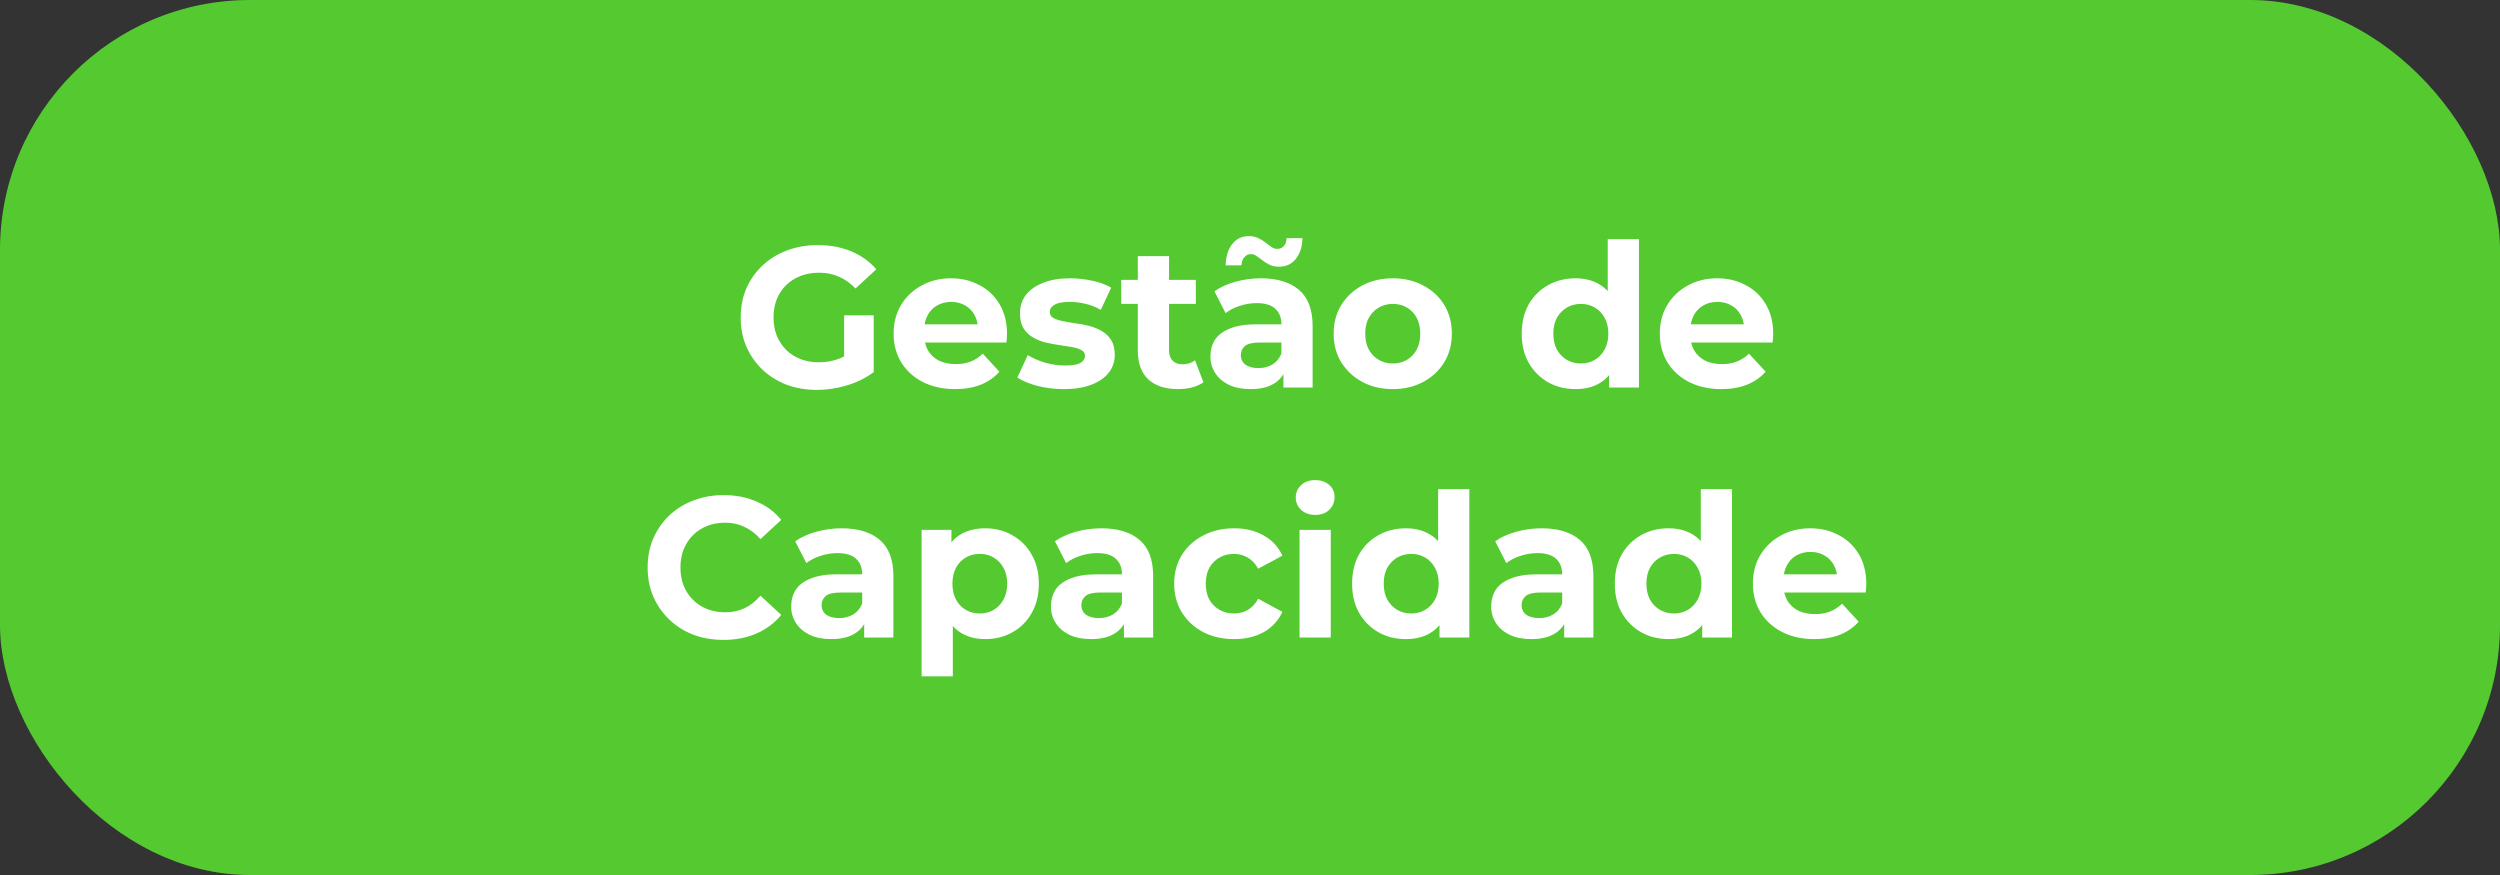
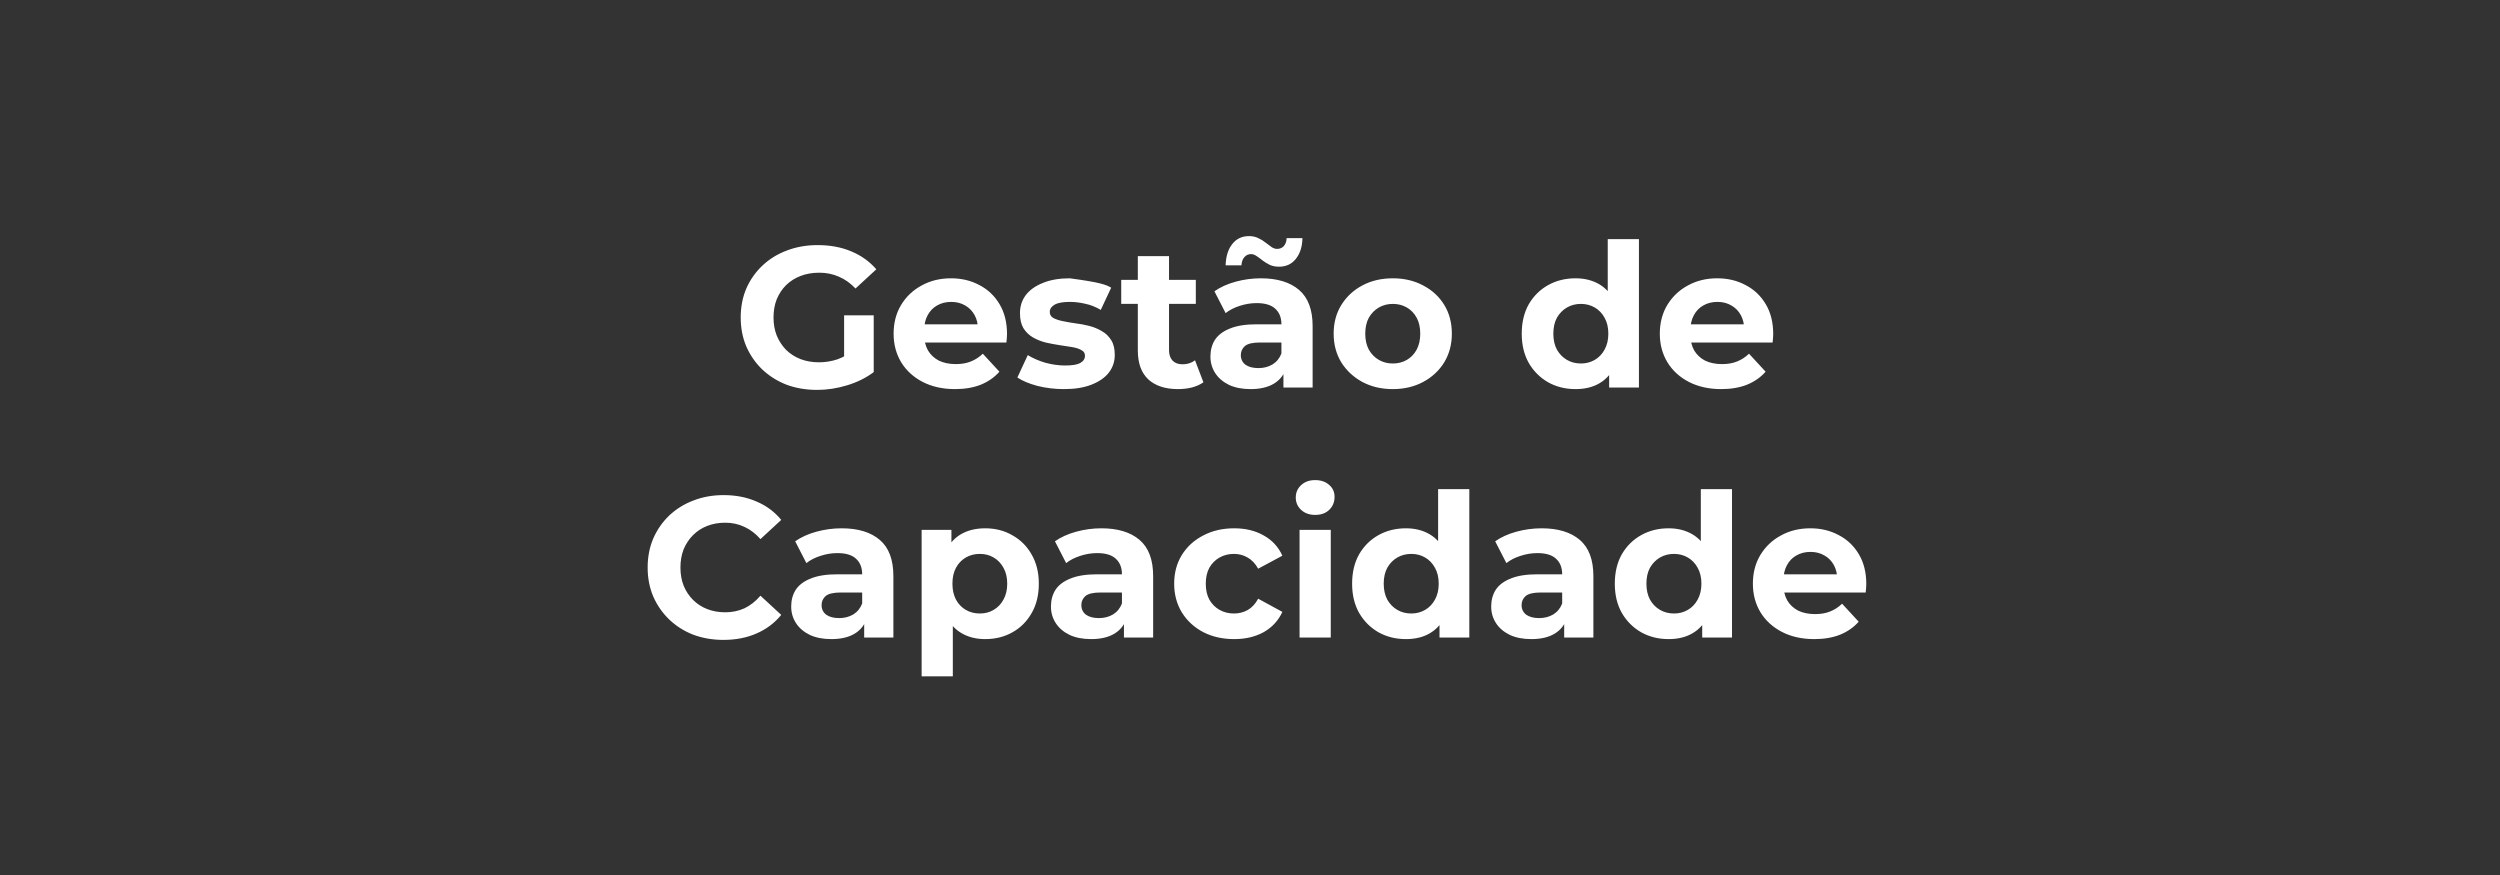
<svg xmlns="http://www.w3.org/2000/svg" width="200" height="70" viewBox="0 0 200 70" fill="none">
  <rect x="0" y="0" width="200" height="70" fill="#333333" stroke="none" />
-   <rect width="200" height="70" rx="20" fill="#54CA30" />
-   <path d="M65.369 31.192C64.484 31.192 63.667 31.053 62.921 30.776C62.185 30.488 61.539 30.083 60.985 29.56C60.441 29.037 60.014 28.424 59.705 27.72C59.406 27.016 59.257 26.243 59.257 25.4C59.257 24.557 59.406 23.784 59.705 23.08C60.014 22.376 60.446 21.763 61.001 21.24C61.556 20.717 62.206 20.317 62.953 20.04C63.7 19.752 64.521 19.608 65.417 19.608C66.409 19.608 67.299 19.773 68.089 20.104C68.889 20.435 69.561 20.915 70.105 21.544L68.441 23.08C68.035 22.653 67.593 22.339 67.113 22.136C66.633 21.923 66.11 21.816 65.545 21.816C65.001 21.816 64.505 21.901 64.057 22.072C63.609 22.243 63.219 22.488 62.889 22.808C62.569 23.128 62.318 23.507 62.137 23.944C61.966 24.381 61.881 24.867 61.881 25.4C61.881 25.923 61.966 26.403 62.137 26.84C62.318 27.277 62.569 27.661 62.889 27.992C63.219 28.312 63.603 28.557 64.041 28.728C64.489 28.899 64.98 28.984 65.513 28.984C66.025 28.984 66.521 28.904 67.001 28.744C67.492 28.573 67.966 28.291 68.425 27.896L69.897 29.768C69.289 30.227 68.579 30.579 67.769 30.824C66.969 31.069 66.169 31.192 65.369 31.192ZM69.897 29.768L67.529 29.432V25.224H69.897V29.768ZM76.401 31.128C75.419 31.128 74.555 30.936 73.809 30.552C73.073 30.168 72.502 29.645 72.097 28.984C71.691 28.312 71.489 27.549 71.489 26.696C71.489 25.832 71.686 25.069 72.081 24.408C72.486 23.736 73.035 23.213 73.729 22.84C74.422 22.456 75.206 22.264 76.081 22.264C76.923 22.264 77.681 22.445 78.353 22.808C79.035 23.16 79.574 23.672 79.969 24.344C80.363 25.005 80.561 25.8 80.561 26.728C80.561 26.824 80.555 26.936 80.545 27.064C80.534 27.181 80.523 27.293 80.513 27.4H73.521V25.944H79.201L78.241 26.376C78.241 25.928 78.15 25.539 77.969 25.208C77.787 24.877 77.537 24.621 77.217 24.44C76.897 24.248 76.523 24.152 76.097 24.152C75.67 24.152 75.291 24.248 74.961 24.44C74.641 24.621 74.39 24.883 74.209 25.224C74.027 25.555 73.937 25.949 73.937 26.408V26.792C73.937 27.261 74.038 27.677 74.241 28.04C74.454 28.392 74.747 28.664 75.121 28.856C75.505 29.037 75.953 29.128 76.465 29.128C76.923 29.128 77.323 29.059 77.665 28.92C78.017 28.781 78.337 28.573 78.625 28.296L79.953 29.736C79.558 30.184 79.062 30.531 78.465 30.776C77.867 31.011 77.179 31.128 76.401 31.128ZM85.118 31.128C84.382 31.128 83.673 31.043 82.99 30.872C82.318 30.691 81.785 30.467 81.39 30.2L82.222 28.408C82.617 28.653 83.081 28.856 83.614 29.016C84.158 29.165 84.692 29.24 85.214 29.24C85.79 29.24 86.196 29.171 86.43 29.032C86.676 28.893 86.798 28.701 86.798 28.456C86.798 28.253 86.702 28.104 86.51 28.008C86.329 27.901 86.084 27.821 85.774 27.768C85.465 27.715 85.124 27.661 84.75 27.608C84.388 27.555 84.02 27.485 83.646 27.4C83.273 27.304 82.932 27.165 82.622 26.984C82.313 26.803 82.062 26.557 81.87 26.248C81.689 25.939 81.598 25.539 81.598 25.048C81.598 24.504 81.753 24.024 82.062 23.608C82.382 23.192 82.841 22.867 83.438 22.632C84.036 22.387 84.75 22.264 85.582 22.264C86.169 22.264 86.766 22.328 87.374 22.456C87.982 22.584 88.489 22.771 88.894 23.016L88.062 24.792C87.646 24.547 87.225 24.381 86.798 24.296C86.382 24.2 85.977 24.152 85.582 24.152C85.028 24.152 84.622 24.227 84.366 24.376C84.11 24.525 83.982 24.717 83.982 24.952C83.982 25.165 84.073 25.325 84.254 25.432C84.446 25.539 84.697 25.624 85.006 25.688C85.316 25.752 85.652 25.811 86.014 25.864C86.388 25.907 86.761 25.976 87.134 26.072C87.508 26.168 87.844 26.307 88.142 26.488C88.452 26.659 88.702 26.899 88.894 27.208C89.086 27.507 89.182 27.901 89.182 28.392C89.182 28.925 89.022 29.4 88.702 29.816C88.382 30.221 87.918 30.541 87.31 30.776C86.713 31.011 85.982 31.128 85.118 31.128ZM94.242 31.128C93.229 31.128 92.44 30.872 91.874 30.36C91.309 29.837 91.026 29.064 91.026 28.04V20.488H93.522V28.008C93.522 28.371 93.618 28.653 93.81 28.856C94.002 29.048 94.264 29.144 94.594 29.144C94.989 29.144 95.325 29.037 95.602 28.824L96.274 30.584C96.018 30.765 95.709 30.904 95.346 31C94.994 31.085 94.626 31.128 94.242 31.128ZM89.698 24.312V22.392H95.666V24.312H89.698ZM102.674 31V29.32L102.514 28.952V25.944C102.514 25.411 102.349 24.995 102.018 24.696C101.698 24.397 101.202 24.248 100.53 24.248C100.072 24.248 99.618 24.323 99.17 24.472C98.733 24.611 98.359 24.803 98.05 25.048L97.154 23.304C97.624 22.973 98.189 22.717 98.85 22.536C99.511 22.355 100.184 22.264 100.866 22.264C102.178 22.264 103.197 22.573 103.922 23.192C104.648 23.811 105.01 24.776 105.01 26.088V31H102.674ZM100.05 31.128C99.378 31.128 98.802 31.016 98.322 30.792C97.842 30.557 97.474 30.243 97.218 29.848C96.962 29.453 96.834 29.011 96.834 28.52C96.834 28.008 96.957 27.56 97.202 27.176C97.458 26.792 97.858 26.493 98.402 26.28C98.946 26.056 99.656 25.944 100.53 25.944H102.818V27.4H100.802C100.216 27.4 99.81 27.496 99.586 27.688C99.373 27.88 99.266 28.12 99.266 28.408C99.266 28.728 99.389 28.984 99.634 29.176C99.89 29.357 100.237 29.448 100.674 29.448C101.09 29.448 101.464 29.352 101.794 29.16C102.125 28.957 102.365 28.664 102.514 28.28L102.898 29.432C102.717 29.987 102.386 30.408 101.906 30.696C101.426 30.984 100.808 31.128 100.05 31.128ZM102.322 21.336C102.045 21.336 101.8 21.288 101.586 21.192C101.373 21.085 101.181 20.968 101.01 20.84C100.84 20.701 100.68 20.584 100.53 20.488C100.381 20.381 100.232 20.328 100.082 20.328C99.869 20.328 99.693 20.408 99.554 20.568C99.415 20.717 99.335 20.936 99.314 21.224H98.05C98.072 20.509 98.248 19.944 98.578 19.528C98.909 19.101 99.357 18.888 99.922 18.888C100.2 18.888 100.445 18.941 100.658 19.048C100.872 19.144 101.064 19.261 101.234 19.4C101.416 19.539 101.581 19.661 101.73 19.768C101.88 19.864 102.024 19.912 102.162 19.912C102.386 19.912 102.568 19.837 102.706 19.688C102.845 19.528 102.92 19.315 102.93 19.048H104.194C104.184 19.731 104.008 20.285 103.666 20.712C103.336 21.128 102.888 21.336 102.322 21.336ZM111.428 31.128C110.51 31.128 109.694 30.936 108.98 30.552C108.276 30.168 107.716 29.645 107.3 28.984C106.894 28.312 106.692 27.549 106.692 26.696C106.692 25.832 106.894 25.069 107.3 24.408C107.716 23.736 108.276 23.213 108.98 22.84C109.694 22.456 110.51 22.264 111.428 22.264C112.334 22.264 113.145 22.456 113.86 22.84C114.574 23.213 115.134 23.731 115.54 24.392C115.945 25.053 116.148 25.821 116.148 26.696C116.148 27.549 115.945 28.312 115.54 28.984C115.134 29.645 114.574 30.168 113.86 30.552C113.145 30.936 112.334 31.128 111.428 31.128ZM111.428 29.08C111.844 29.08 112.217 28.984 112.548 28.792C112.878 28.6 113.14 28.328 113.332 27.976C113.524 27.613 113.62 27.187 113.62 26.696C113.62 26.195 113.524 25.768 113.332 25.416C113.14 25.064 112.878 24.792 112.548 24.6C112.217 24.408 111.844 24.312 111.428 24.312C111.012 24.312 110.638 24.408 110.308 24.6C109.977 24.792 109.71 25.064 109.508 25.416C109.316 25.768 109.22 26.195 109.22 26.696C109.22 27.187 109.316 27.613 109.508 27.976C109.71 28.328 109.977 28.6 110.308 28.792C110.638 28.984 111.012 29.08 111.428 29.08ZM126.043 31.128C125.233 31.128 124.502 30.947 123.851 30.584C123.201 30.211 122.683 29.693 122.299 29.032C121.926 28.371 121.739 27.592 121.739 26.696C121.739 25.789 121.926 25.005 122.299 24.344C122.683 23.683 123.201 23.171 123.851 22.808C124.502 22.445 125.233 22.264 126.043 22.264C126.769 22.264 127.403 22.424 127.947 22.744C128.491 23.064 128.913 23.549 129.211 24.2C129.51 24.851 129.659 25.683 129.659 26.696C129.659 27.699 129.515 28.531 129.227 29.192C128.939 29.843 128.523 30.328 127.979 30.648C127.446 30.968 126.801 31.128 126.043 31.128ZM126.475 29.08C126.881 29.08 127.249 28.984 127.579 28.792C127.91 28.6 128.171 28.328 128.363 27.976C128.566 27.613 128.667 27.187 128.667 26.696C128.667 26.195 128.566 25.768 128.363 25.416C128.171 25.064 127.91 24.792 127.579 24.6C127.249 24.408 126.881 24.312 126.475 24.312C126.059 24.312 125.686 24.408 125.355 24.6C125.025 24.792 124.758 25.064 124.555 25.416C124.363 25.768 124.267 26.195 124.267 26.696C124.267 27.187 124.363 27.613 124.555 27.976C124.758 28.328 125.025 28.6 125.355 28.792C125.686 28.984 126.059 29.08 126.475 29.08ZM128.731 31V29.24L128.779 26.68L128.619 24.136V19.128H131.115V31H128.731ZM137.697 31.128C136.716 31.128 135.852 30.936 135.105 30.552C134.369 30.168 133.799 29.645 133.393 28.984C132.988 28.312 132.785 27.549 132.785 26.696C132.785 25.832 132.983 25.069 133.377 24.408C133.783 23.736 134.332 23.213 135.025 22.84C135.719 22.456 136.503 22.264 137.377 22.264C138.22 22.264 138.977 22.445 139.649 22.808C140.332 23.16 140.871 23.672 141.265 24.344C141.66 25.005 141.857 25.8 141.857 26.728C141.857 26.824 141.852 26.936 141.841 27.064C141.831 27.181 141.82 27.293 141.809 27.4H134.817V25.944H140.497L139.537 26.376C139.537 25.928 139.447 25.539 139.265 25.208C139.084 24.877 138.833 24.621 138.513 24.44C138.193 24.248 137.82 24.152 137.393 24.152C136.967 24.152 136.588 24.248 136.257 24.44C135.937 24.621 135.687 24.883 135.505 25.224C135.324 25.555 135.233 25.949 135.233 26.408V26.792C135.233 27.261 135.335 27.677 135.537 28.04C135.751 28.392 136.044 28.664 136.417 28.856C136.801 29.037 137.249 29.128 137.761 29.128C138.22 29.128 138.62 29.059 138.961 28.92C139.313 28.781 139.633 28.573 139.921 28.296L141.249 29.736C140.855 30.184 140.359 30.531 139.761 30.776C139.164 31.011 138.476 31.128 137.697 31.128ZM57.876 51.192C57.011 51.192 56.206 51.053 55.459 50.776C54.724 50.488 54.084 50.083 53.539 49.56C52.995 49.037 52.569 48.424 52.26 47.72C51.961 47.016 51.812 46.243 51.812 45.4C51.812 44.557 51.961 43.784 52.26 43.08C52.569 42.376 52.995 41.763 53.539 41.24C54.094 40.717 54.739 40.317 55.475 40.04C56.212 39.752 57.017 39.608 57.892 39.608C58.862 39.608 59.737 39.779 60.516 40.12C61.305 40.451 61.966 40.941 62.499 41.592L60.836 43.128C60.452 42.691 60.025 42.365 59.556 42.152C59.086 41.928 58.574 41.816 58.02 41.816C57.497 41.816 57.017 41.901 56.58 42.072C56.142 42.243 55.764 42.488 55.444 42.808C55.123 43.128 54.873 43.507 54.691 43.944C54.521 44.381 54.435 44.867 54.435 45.4C54.435 45.933 54.521 46.419 54.691 46.856C54.873 47.293 55.123 47.672 55.444 47.992C55.764 48.312 56.142 48.557 56.58 48.728C57.017 48.899 57.497 48.984 58.02 48.984C58.574 48.984 59.086 48.877 59.556 48.664C60.025 48.44 60.452 48.104 60.836 47.656L62.499 49.192C61.966 49.843 61.305 50.339 60.516 50.68C59.737 51.021 58.857 51.192 57.876 51.192ZM69.135 51V49.32L68.975 48.952V45.944C68.975 45.411 68.81 44.995 68.479 44.696C68.159 44.397 67.663 44.248 66.991 44.248C66.532 44.248 66.079 44.323 65.631 44.472C65.194 44.611 64.82 44.803 64.511 45.048L63.615 43.304C64.085 42.973 64.65 42.717 65.311 42.536C65.972 42.355 66.644 42.264 67.327 42.264C68.639 42.264 69.658 42.573 70.383 43.192C71.109 43.811 71.471 44.776 71.471 46.088V51H69.135ZM66.511 51.128C65.839 51.128 65.263 51.016 64.783 50.792C64.303 50.557 63.935 50.243 63.679 49.848C63.423 49.453 63.295 49.011 63.295 48.52C63.295 48.008 63.418 47.56 63.663 47.176C63.919 46.792 64.319 46.493 64.863 46.28C65.407 46.056 66.117 45.944 66.991 45.944H69.279V47.4H67.263C66.677 47.4 66.271 47.496 66.047 47.688C65.834 47.88 65.727 48.12 65.727 48.408C65.727 48.728 65.85 48.984 66.095 49.176C66.351 49.357 66.698 49.448 67.135 49.448C67.551 49.448 67.924 49.352 68.255 49.16C68.586 48.957 68.826 48.664 68.975 48.28L69.359 49.432C69.178 49.987 68.847 50.408 68.367 50.696C67.887 50.984 67.269 51.128 66.511 51.128ZM78.818 51.128C78.093 51.128 77.458 50.968 76.914 50.648C76.37 50.328 75.944 49.843 75.634 49.192C75.335 48.531 75.186 47.699 75.186 46.696C75.186 45.683 75.33 44.851 75.618 44.2C75.906 43.549 76.322 43.064 76.866 42.744C77.41 42.424 78.061 42.264 78.818 42.264C79.629 42.264 80.354 42.451 80.994 42.824C81.645 43.187 82.157 43.699 82.53 44.36C82.914 45.021 83.106 45.8 83.106 46.696C83.106 47.603 82.914 48.387 82.53 49.048C82.157 49.709 81.645 50.221 80.994 50.584C80.354 50.947 79.629 51.128 78.818 51.128ZM73.73 54.104V42.392H76.114V44.152L76.066 46.712L76.226 49.256V54.104H73.73ZM78.386 49.08C78.802 49.08 79.17 48.984 79.49 48.792C79.821 48.6 80.082 48.328 80.274 47.976C80.477 47.613 80.578 47.187 80.578 46.696C80.578 46.195 80.477 45.768 80.274 45.416C80.082 45.064 79.821 44.792 79.49 44.6C79.17 44.408 78.802 44.312 78.386 44.312C77.97 44.312 77.597 44.408 77.266 44.6C76.936 44.792 76.674 45.064 76.482 45.416C76.29 45.768 76.194 46.195 76.194 46.696C76.194 47.187 76.29 47.613 76.482 47.976C76.674 48.328 76.936 48.6 77.266 48.792C77.597 48.984 77.97 49.08 78.386 49.08ZM89.916 51V49.32L89.756 48.952V45.944C89.756 45.411 89.591 44.995 89.26 44.696C88.94 44.397 88.444 44.248 87.772 44.248C87.314 44.248 86.86 44.323 86.412 44.472C85.975 44.611 85.602 44.803 85.292 45.048L84.396 43.304C84.866 42.973 85.431 42.717 86.092 42.536C86.754 42.355 87.426 42.264 88.108 42.264C89.42 42.264 90.439 42.573 91.164 43.192C91.89 43.811 92.252 44.776 92.252 46.088V51H89.916ZM87.292 51.128C86.62 51.128 86.044 51.016 85.564 50.792C85.084 50.557 84.716 50.243 84.46 49.848C84.204 49.453 84.076 49.011 84.076 48.52C84.076 48.008 84.199 47.56 84.444 47.176C84.7 46.792 85.1 46.493 85.644 46.28C86.188 46.056 86.898 45.944 87.772 45.944H90.06V47.4H88.044C87.458 47.4 87.052 47.496 86.828 47.688C86.615 47.88 86.508 48.12 86.508 48.408C86.508 48.728 86.631 48.984 86.876 49.176C87.132 49.357 87.479 49.448 87.916 49.448C88.332 49.448 88.706 49.352 89.036 49.16C89.367 48.957 89.607 48.664 89.756 48.28L90.14 49.432C89.959 49.987 89.628 50.408 89.148 50.696C88.668 50.984 88.05 51.128 87.292 51.128ZM98.734 51.128C97.806 51.128 96.979 50.941 96.254 50.568C95.528 50.184 94.958 49.656 94.542 48.984C94.136 48.312 93.934 47.549 93.934 46.696C93.934 45.832 94.136 45.069 94.542 44.408C94.958 43.736 95.528 43.213 96.254 42.84C96.979 42.456 97.806 42.264 98.734 42.264C99.641 42.264 100.43 42.456 101.102 42.84C101.774 43.213 102.27 43.752 102.59 44.456L100.654 45.496C100.43 45.091 100.147 44.792 99.806 44.6C99.475 44.408 99.112 44.312 98.718 44.312C98.291 44.312 97.907 44.408 97.566 44.6C97.225 44.792 96.953 45.064 96.75 45.416C96.558 45.768 96.462 46.195 96.462 46.696C96.462 47.197 96.558 47.624 96.75 47.976C96.953 48.328 97.225 48.6 97.566 48.792C97.907 48.984 98.291 49.08 98.718 49.08C99.112 49.08 99.475 48.989 99.806 48.808C100.147 48.616 100.43 48.312 100.654 47.896L102.59 48.952C102.27 49.645 101.774 50.184 101.102 50.568C100.43 50.941 99.641 51.128 98.734 51.128ZM103.965 51V42.392H106.461V51H103.965ZM105.213 41.192C104.754 41.192 104.381 41.059 104.093 40.792C103.805 40.525 103.661 40.195 103.661 39.8C103.661 39.405 103.805 39.075 104.093 38.808C104.381 38.541 104.754 38.408 105.213 38.408C105.671 38.408 106.045 38.536 106.333 38.792C106.621 39.037 106.765 39.357 106.765 39.752C106.765 40.168 106.621 40.515 106.333 40.792C106.055 41.059 105.682 41.192 105.213 41.192ZM112.473 51.128C111.662 51.128 110.932 50.947 110.281 50.584C109.63 50.211 109.113 49.693 108.729 49.032C108.356 48.371 108.169 47.592 108.169 46.696C108.169 45.789 108.356 45.005 108.729 44.344C109.113 43.683 109.63 43.171 110.281 42.808C110.932 42.445 111.662 42.264 112.473 42.264C113.198 42.264 113.833 42.424 114.377 42.744C114.921 43.064 115.342 43.549 115.641 44.2C115.94 44.851 116.089 45.683 116.089 46.696C116.089 47.699 115.945 48.531 115.657 49.192C115.369 49.843 114.953 50.328 114.409 50.648C113.876 50.968 113.23 51.128 112.473 51.128ZM112.905 49.08C113.31 49.08 113.678 48.984 114.009 48.792C114.34 48.6 114.601 48.328 114.793 47.976C114.996 47.613 115.097 47.187 115.097 46.696C115.097 46.195 114.996 45.768 114.793 45.416C114.601 45.064 114.34 44.792 114.009 44.6C113.678 44.408 113.31 44.312 112.905 44.312C112.489 44.312 112.116 44.408 111.785 44.6C111.454 44.792 111.188 45.064 110.985 45.416C110.793 45.768 110.697 46.195 110.697 46.696C110.697 47.187 110.793 47.613 110.985 47.976C111.188 48.328 111.454 48.6 111.785 48.792C112.116 48.984 112.489 49.08 112.905 49.08ZM115.161 51V49.24L115.209 46.68L115.049 44.136V39.128H117.545V51H115.161ZM125.135 51V49.32L124.975 48.952V45.944C124.975 45.411 124.81 44.995 124.479 44.696C124.159 44.397 123.663 44.248 122.991 44.248C122.532 44.248 122.079 44.323 121.631 44.472C121.194 44.611 120.82 44.803 120.511 45.048L119.615 43.304C120.084 42.973 120.65 42.717 121.311 42.536C121.972 42.355 122.644 42.264 123.327 42.264C124.639 42.264 125.658 42.573 126.383 43.192C127.108 43.811 127.471 44.776 127.471 46.088V51H125.135ZM122.511 51.128C121.839 51.128 121.263 51.016 120.783 50.792C120.303 50.557 119.935 50.243 119.679 49.848C119.423 49.453 119.295 49.011 119.295 48.52C119.295 48.008 119.418 47.56 119.663 47.176C119.919 46.792 120.319 46.493 120.863 46.28C121.407 46.056 122.116 45.944 122.991 45.944H125.279V47.4H123.263C122.676 47.4 122.271 47.496 122.047 47.688C121.834 47.88 121.727 48.12 121.727 48.408C121.727 48.728 121.85 48.984 122.095 49.176C122.351 49.357 122.698 49.448 123.135 49.448C123.551 49.448 123.924 49.352 124.255 49.16C124.586 48.957 124.826 48.664 124.975 48.28L125.359 49.432C125.178 49.987 124.847 50.408 124.367 50.696C123.887 50.984 123.268 51.128 122.511 51.128ZM133.489 51.128C132.678 51.128 131.947 50.947 131.297 50.584C130.646 50.211 130.129 49.693 129.745 49.032C129.371 48.371 129.185 47.592 129.185 46.696C129.185 45.789 129.371 45.005 129.745 44.344C130.129 43.683 130.646 43.171 131.297 42.808C131.947 42.445 132.678 42.264 133.489 42.264C134.214 42.264 134.849 42.424 135.393 42.744C135.937 43.064 136.358 43.549 136.657 44.2C136.955 44.851 137.105 45.683 137.105 46.696C137.105 47.699 136.961 48.531 136.673 49.192C136.385 49.843 135.969 50.328 135.425 50.648C134.891 50.968 134.246 51.128 133.489 51.128ZM133.921 49.08C134.326 49.08 134.694 48.984 135.025 48.792C135.355 48.6 135.617 48.328 135.809 47.976C136.011 47.613 136.113 47.187 136.113 46.696C136.113 46.195 136.011 45.768 135.809 45.416C135.617 45.064 135.355 44.792 135.025 44.6C134.694 44.408 134.326 44.312 133.921 44.312C133.505 44.312 133.131 44.408 132.801 44.6C132.47 44.792 132.203 45.064 132.001 45.416C131.809 45.768 131.713 46.195 131.713 46.696C131.713 47.187 131.809 47.613 132.001 47.976C132.203 48.328 132.47 48.6 132.801 48.792C133.131 48.984 133.505 49.08 133.921 49.08ZM136.177 51V49.24L136.225 46.68L136.065 44.136V39.128H138.561V51H136.177ZM145.143 51.128C144.161 51.128 143.297 50.936 142.551 50.552C141.815 50.168 141.244 49.645 140.839 48.984C140.433 48.312 140.231 47.549 140.231 46.696C140.231 45.832 140.428 45.069 140.823 44.408C141.228 43.736 141.777 43.213 142.471 42.84C143.164 42.456 143.948 42.264 144.823 42.264C145.665 42.264 146.423 42.445 147.095 42.808C147.777 43.16 148.316 43.672 148.711 44.344C149.105 45.005 149.303 45.8 149.303 46.728C149.303 46.824 149.297 46.936 149.287 47.064C149.276 47.181 149.265 47.293 149.255 47.4H142.263V45.944H147.943L146.983 46.376C146.983 45.928 146.892 45.539 146.711 45.208C146.529 44.877 146.279 44.621 145.959 44.44C145.639 44.248 145.265 44.152 144.839 44.152C144.412 44.152 144.033 44.248 143.703 44.44C143.383 44.621 143.132 44.883 142.951 45.224C142.769 45.555 142.679 45.949 142.679 46.408V46.792C142.679 47.261 142.78 47.677 142.983 48.04C143.196 48.392 143.489 48.664 143.863 48.856C144.247 49.037 144.695 49.128 145.207 49.128C145.665 49.128 146.065 49.059 146.407 48.92C146.759 48.781 147.079 48.573 147.367 48.296L148.695 49.736C148.3 50.184 147.804 50.531 147.207 50.776C146.609 51.011 145.921 51.128 145.143 51.128Z" fill="white" />
+   <path d="M65.369 31.192C64.484 31.192 63.667 31.053 62.921 30.776C62.185 30.488 61.539 30.083 60.985 29.56C60.441 29.037 60.014 28.424 59.705 27.72C59.406 27.016 59.257 26.243 59.257 25.4C59.257 24.557 59.406 23.784 59.705 23.08C60.014 22.376 60.446 21.763 61.001 21.24C61.556 20.717 62.206 20.317 62.953 20.04C63.7 19.752 64.521 19.608 65.417 19.608C66.409 19.608 67.299 19.773 68.089 20.104C68.889 20.435 69.561 20.915 70.105 21.544L68.441 23.08C68.035 22.653 67.593 22.339 67.113 22.136C66.633 21.923 66.11 21.816 65.545 21.816C65.001 21.816 64.505 21.901 64.057 22.072C63.609 22.243 63.219 22.488 62.889 22.808C62.569 23.128 62.318 23.507 62.137 23.944C61.966 24.381 61.881 24.867 61.881 25.4C61.881 25.923 61.966 26.403 62.137 26.84C62.318 27.277 62.569 27.661 62.889 27.992C63.219 28.312 63.603 28.557 64.041 28.728C64.489 28.899 64.98 28.984 65.513 28.984C66.025 28.984 66.521 28.904 67.001 28.744C67.492 28.573 67.966 28.291 68.425 27.896L69.897 29.768C69.289 30.227 68.579 30.579 67.769 30.824C66.969 31.069 66.169 31.192 65.369 31.192ZM69.897 29.768L67.529 29.432V25.224H69.897V29.768ZM76.401 31.128C75.419 31.128 74.555 30.936 73.809 30.552C73.073 30.168 72.502 29.645 72.097 28.984C71.691 28.312 71.489 27.549 71.489 26.696C71.489 25.832 71.686 25.069 72.081 24.408C72.486 23.736 73.035 23.213 73.729 22.84C74.422 22.456 75.206 22.264 76.081 22.264C76.923 22.264 77.681 22.445 78.353 22.808C79.035 23.16 79.574 23.672 79.969 24.344C80.363 25.005 80.561 25.8 80.561 26.728C80.561 26.824 80.555 26.936 80.545 27.064C80.534 27.181 80.523 27.293 80.513 27.4H73.521V25.944H79.201L78.241 26.376C78.241 25.928 78.15 25.539 77.969 25.208C77.787 24.877 77.537 24.621 77.217 24.44C76.897 24.248 76.523 24.152 76.097 24.152C75.67 24.152 75.291 24.248 74.961 24.44C74.641 24.621 74.39 24.883 74.209 25.224C74.027 25.555 73.937 25.949 73.937 26.408V26.792C73.937 27.261 74.038 27.677 74.241 28.04C74.454 28.392 74.747 28.664 75.121 28.856C75.505 29.037 75.953 29.128 76.465 29.128C76.923 29.128 77.323 29.059 77.665 28.92C78.017 28.781 78.337 28.573 78.625 28.296L79.953 29.736C79.558 30.184 79.062 30.531 78.465 30.776C77.867 31.011 77.179 31.128 76.401 31.128ZM85.118 31.128C84.382 31.128 83.673 31.043 82.99 30.872C82.318 30.691 81.785 30.467 81.39 30.2L82.222 28.408C82.617 28.653 83.081 28.856 83.614 29.016C84.158 29.165 84.692 29.24 85.214 29.24C85.79 29.24 86.196 29.171 86.43 29.032C86.676 28.893 86.798 28.701 86.798 28.456C86.798 28.253 86.702 28.104 86.51 28.008C86.329 27.901 86.084 27.821 85.774 27.768C85.465 27.715 85.124 27.661 84.75 27.608C84.388 27.555 84.02 27.485 83.646 27.4C83.273 27.304 82.932 27.165 82.622 26.984C82.313 26.803 82.062 26.557 81.87 26.248C81.689 25.939 81.598 25.539 81.598 25.048C81.598 24.504 81.753 24.024 82.062 23.608C82.382 23.192 82.841 22.867 83.438 22.632C84.036 22.387 84.75 22.264 85.582 22.264C87.982 22.584 88.489 22.771 88.894 23.016L88.062 24.792C87.646 24.547 87.225 24.381 86.798 24.296C86.382 24.2 85.977 24.152 85.582 24.152C85.028 24.152 84.622 24.227 84.366 24.376C84.11 24.525 83.982 24.717 83.982 24.952C83.982 25.165 84.073 25.325 84.254 25.432C84.446 25.539 84.697 25.624 85.006 25.688C85.316 25.752 85.652 25.811 86.014 25.864C86.388 25.907 86.761 25.976 87.134 26.072C87.508 26.168 87.844 26.307 88.142 26.488C88.452 26.659 88.702 26.899 88.894 27.208C89.086 27.507 89.182 27.901 89.182 28.392C89.182 28.925 89.022 29.4 88.702 29.816C88.382 30.221 87.918 30.541 87.31 30.776C86.713 31.011 85.982 31.128 85.118 31.128ZM94.242 31.128C93.229 31.128 92.44 30.872 91.874 30.36C91.309 29.837 91.026 29.064 91.026 28.04V20.488H93.522V28.008C93.522 28.371 93.618 28.653 93.81 28.856C94.002 29.048 94.264 29.144 94.594 29.144C94.989 29.144 95.325 29.037 95.602 28.824L96.274 30.584C96.018 30.765 95.709 30.904 95.346 31C94.994 31.085 94.626 31.128 94.242 31.128ZM89.698 24.312V22.392H95.666V24.312H89.698ZM102.674 31V29.32L102.514 28.952V25.944C102.514 25.411 102.349 24.995 102.018 24.696C101.698 24.397 101.202 24.248 100.53 24.248C100.072 24.248 99.618 24.323 99.17 24.472C98.733 24.611 98.359 24.803 98.05 25.048L97.154 23.304C97.624 22.973 98.189 22.717 98.85 22.536C99.511 22.355 100.184 22.264 100.866 22.264C102.178 22.264 103.197 22.573 103.922 23.192C104.648 23.811 105.01 24.776 105.01 26.088V31H102.674ZM100.05 31.128C99.378 31.128 98.802 31.016 98.322 30.792C97.842 30.557 97.474 30.243 97.218 29.848C96.962 29.453 96.834 29.011 96.834 28.52C96.834 28.008 96.957 27.56 97.202 27.176C97.458 26.792 97.858 26.493 98.402 26.28C98.946 26.056 99.656 25.944 100.53 25.944H102.818V27.4H100.802C100.216 27.4 99.81 27.496 99.586 27.688C99.373 27.88 99.266 28.12 99.266 28.408C99.266 28.728 99.389 28.984 99.634 29.176C99.89 29.357 100.237 29.448 100.674 29.448C101.09 29.448 101.464 29.352 101.794 29.16C102.125 28.957 102.365 28.664 102.514 28.28L102.898 29.432C102.717 29.987 102.386 30.408 101.906 30.696C101.426 30.984 100.808 31.128 100.05 31.128ZM102.322 21.336C102.045 21.336 101.8 21.288 101.586 21.192C101.373 21.085 101.181 20.968 101.01 20.84C100.84 20.701 100.68 20.584 100.53 20.488C100.381 20.381 100.232 20.328 100.082 20.328C99.869 20.328 99.693 20.408 99.554 20.568C99.415 20.717 99.335 20.936 99.314 21.224H98.05C98.072 20.509 98.248 19.944 98.578 19.528C98.909 19.101 99.357 18.888 99.922 18.888C100.2 18.888 100.445 18.941 100.658 19.048C100.872 19.144 101.064 19.261 101.234 19.4C101.416 19.539 101.581 19.661 101.73 19.768C101.88 19.864 102.024 19.912 102.162 19.912C102.386 19.912 102.568 19.837 102.706 19.688C102.845 19.528 102.92 19.315 102.93 19.048H104.194C104.184 19.731 104.008 20.285 103.666 20.712C103.336 21.128 102.888 21.336 102.322 21.336ZM111.428 31.128C110.51 31.128 109.694 30.936 108.98 30.552C108.276 30.168 107.716 29.645 107.3 28.984C106.894 28.312 106.692 27.549 106.692 26.696C106.692 25.832 106.894 25.069 107.3 24.408C107.716 23.736 108.276 23.213 108.98 22.84C109.694 22.456 110.51 22.264 111.428 22.264C112.334 22.264 113.145 22.456 113.86 22.84C114.574 23.213 115.134 23.731 115.54 24.392C115.945 25.053 116.148 25.821 116.148 26.696C116.148 27.549 115.945 28.312 115.54 28.984C115.134 29.645 114.574 30.168 113.86 30.552C113.145 30.936 112.334 31.128 111.428 31.128ZM111.428 29.08C111.844 29.08 112.217 28.984 112.548 28.792C112.878 28.6 113.14 28.328 113.332 27.976C113.524 27.613 113.62 27.187 113.62 26.696C113.62 26.195 113.524 25.768 113.332 25.416C113.14 25.064 112.878 24.792 112.548 24.6C112.217 24.408 111.844 24.312 111.428 24.312C111.012 24.312 110.638 24.408 110.308 24.6C109.977 24.792 109.71 25.064 109.508 25.416C109.316 25.768 109.22 26.195 109.22 26.696C109.22 27.187 109.316 27.613 109.508 27.976C109.71 28.328 109.977 28.6 110.308 28.792C110.638 28.984 111.012 29.08 111.428 29.08ZM126.043 31.128C125.233 31.128 124.502 30.947 123.851 30.584C123.201 30.211 122.683 29.693 122.299 29.032C121.926 28.371 121.739 27.592 121.739 26.696C121.739 25.789 121.926 25.005 122.299 24.344C122.683 23.683 123.201 23.171 123.851 22.808C124.502 22.445 125.233 22.264 126.043 22.264C126.769 22.264 127.403 22.424 127.947 22.744C128.491 23.064 128.913 23.549 129.211 24.2C129.51 24.851 129.659 25.683 129.659 26.696C129.659 27.699 129.515 28.531 129.227 29.192C128.939 29.843 128.523 30.328 127.979 30.648C127.446 30.968 126.801 31.128 126.043 31.128ZM126.475 29.08C126.881 29.08 127.249 28.984 127.579 28.792C127.91 28.6 128.171 28.328 128.363 27.976C128.566 27.613 128.667 27.187 128.667 26.696C128.667 26.195 128.566 25.768 128.363 25.416C128.171 25.064 127.91 24.792 127.579 24.6C127.249 24.408 126.881 24.312 126.475 24.312C126.059 24.312 125.686 24.408 125.355 24.6C125.025 24.792 124.758 25.064 124.555 25.416C124.363 25.768 124.267 26.195 124.267 26.696C124.267 27.187 124.363 27.613 124.555 27.976C124.758 28.328 125.025 28.6 125.355 28.792C125.686 28.984 126.059 29.08 126.475 29.08ZM128.731 31V29.24L128.779 26.68L128.619 24.136V19.128H131.115V31H128.731ZM137.697 31.128C136.716 31.128 135.852 30.936 135.105 30.552C134.369 30.168 133.799 29.645 133.393 28.984C132.988 28.312 132.785 27.549 132.785 26.696C132.785 25.832 132.983 25.069 133.377 24.408C133.783 23.736 134.332 23.213 135.025 22.84C135.719 22.456 136.503 22.264 137.377 22.264C138.22 22.264 138.977 22.445 139.649 22.808C140.332 23.16 140.871 23.672 141.265 24.344C141.66 25.005 141.857 25.8 141.857 26.728C141.857 26.824 141.852 26.936 141.841 27.064C141.831 27.181 141.82 27.293 141.809 27.4H134.817V25.944H140.497L139.537 26.376C139.537 25.928 139.447 25.539 139.265 25.208C139.084 24.877 138.833 24.621 138.513 24.44C138.193 24.248 137.82 24.152 137.393 24.152C136.967 24.152 136.588 24.248 136.257 24.44C135.937 24.621 135.687 24.883 135.505 25.224C135.324 25.555 135.233 25.949 135.233 26.408V26.792C135.233 27.261 135.335 27.677 135.537 28.04C135.751 28.392 136.044 28.664 136.417 28.856C136.801 29.037 137.249 29.128 137.761 29.128C138.22 29.128 138.62 29.059 138.961 28.92C139.313 28.781 139.633 28.573 139.921 28.296L141.249 29.736C140.855 30.184 140.359 30.531 139.761 30.776C139.164 31.011 138.476 31.128 137.697 31.128ZM57.876 51.192C57.011 51.192 56.206 51.053 55.459 50.776C54.724 50.488 54.084 50.083 53.539 49.56C52.995 49.037 52.569 48.424 52.26 47.72C51.961 47.016 51.812 46.243 51.812 45.4C51.812 44.557 51.961 43.784 52.26 43.08C52.569 42.376 52.995 41.763 53.539 41.24C54.094 40.717 54.739 40.317 55.475 40.04C56.212 39.752 57.017 39.608 57.892 39.608C58.862 39.608 59.737 39.779 60.516 40.12C61.305 40.451 61.966 40.941 62.499 41.592L60.836 43.128C60.452 42.691 60.025 42.365 59.556 42.152C59.086 41.928 58.574 41.816 58.02 41.816C57.497 41.816 57.017 41.901 56.58 42.072C56.142 42.243 55.764 42.488 55.444 42.808C55.123 43.128 54.873 43.507 54.691 43.944C54.521 44.381 54.435 44.867 54.435 45.4C54.435 45.933 54.521 46.419 54.691 46.856C54.873 47.293 55.123 47.672 55.444 47.992C55.764 48.312 56.142 48.557 56.58 48.728C57.017 48.899 57.497 48.984 58.02 48.984C58.574 48.984 59.086 48.877 59.556 48.664C60.025 48.44 60.452 48.104 60.836 47.656L62.499 49.192C61.966 49.843 61.305 50.339 60.516 50.68C59.737 51.021 58.857 51.192 57.876 51.192ZM69.135 51V49.32L68.975 48.952V45.944C68.975 45.411 68.81 44.995 68.479 44.696C68.159 44.397 67.663 44.248 66.991 44.248C66.532 44.248 66.079 44.323 65.631 44.472C65.194 44.611 64.82 44.803 64.511 45.048L63.615 43.304C64.085 42.973 64.65 42.717 65.311 42.536C65.972 42.355 66.644 42.264 67.327 42.264C68.639 42.264 69.658 42.573 70.383 43.192C71.109 43.811 71.471 44.776 71.471 46.088V51H69.135ZM66.511 51.128C65.839 51.128 65.263 51.016 64.783 50.792C64.303 50.557 63.935 50.243 63.679 49.848C63.423 49.453 63.295 49.011 63.295 48.52C63.295 48.008 63.418 47.56 63.663 47.176C63.919 46.792 64.319 46.493 64.863 46.28C65.407 46.056 66.117 45.944 66.991 45.944H69.279V47.4H67.263C66.677 47.4 66.271 47.496 66.047 47.688C65.834 47.88 65.727 48.12 65.727 48.408C65.727 48.728 65.85 48.984 66.095 49.176C66.351 49.357 66.698 49.448 67.135 49.448C67.551 49.448 67.924 49.352 68.255 49.16C68.586 48.957 68.826 48.664 68.975 48.28L69.359 49.432C69.178 49.987 68.847 50.408 68.367 50.696C67.887 50.984 67.269 51.128 66.511 51.128ZM78.818 51.128C78.093 51.128 77.458 50.968 76.914 50.648C76.37 50.328 75.944 49.843 75.634 49.192C75.335 48.531 75.186 47.699 75.186 46.696C75.186 45.683 75.33 44.851 75.618 44.2C75.906 43.549 76.322 43.064 76.866 42.744C77.41 42.424 78.061 42.264 78.818 42.264C79.629 42.264 80.354 42.451 80.994 42.824C81.645 43.187 82.157 43.699 82.53 44.36C82.914 45.021 83.106 45.8 83.106 46.696C83.106 47.603 82.914 48.387 82.53 49.048C82.157 49.709 81.645 50.221 80.994 50.584C80.354 50.947 79.629 51.128 78.818 51.128ZM73.73 54.104V42.392H76.114V44.152L76.066 46.712L76.226 49.256V54.104H73.73ZM78.386 49.08C78.802 49.08 79.17 48.984 79.49 48.792C79.821 48.6 80.082 48.328 80.274 47.976C80.477 47.613 80.578 47.187 80.578 46.696C80.578 46.195 80.477 45.768 80.274 45.416C80.082 45.064 79.821 44.792 79.49 44.6C79.17 44.408 78.802 44.312 78.386 44.312C77.97 44.312 77.597 44.408 77.266 44.6C76.936 44.792 76.674 45.064 76.482 45.416C76.29 45.768 76.194 46.195 76.194 46.696C76.194 47.187 76.29 47.613 76.482 47.976C76.674 48.328 76.936 48.6 77.266 48.792C77.597 48.984 77.97 49.08 78.386 49.08ZM89.916 51V49.32L89.756 48.952V45.944C89.756 45.411 89.591 44.995 89.26 44.696C88.94 44.397 88.444 44.248 87.772 44.248C87.314 44.248 86.86 44.323 86.412 44.472C85.975 44.611 85.602 44.803 85.292 45.048L84.396 43.304C84.866 42.973 85.431 42.717 86.092 42.536C86.754 42.355 87.426 42.264 88.108 42.264C89.42 42.264 90.439 42.573 91.164 43.192C91.89 43.811 92.252 44.776 92.252 46.088V51H89.916ZM87.292 51.128C86.62 51.128 86.044 51.016 85.564 50.792C85.084 50.557 84.716 50.243 84.46 49.848C84.204 49.453 84.076 49.011 84.076 48.52C84.076 48.008 84.199 47.56 84.444 47.176C84.7 46.792 85.1 46.493 85.644 46.28C86.188 46.056 86.898 45.944 87.772 45.944H90.06V47.4H88.044C87.458 47.4 87.052 47.496 86.828 47.688C86.615 47.88 86.508 48.12 86.508 48.408C86.508 48.728 86.631 48.984 86.876 49.176C87.132 49.357 87.479 49.448 87.916 49.448C88.332 49.448 88.706 49.352 89.036 49.16C89.367 48.957 89.607 48.664 89.756 48.28L90.14 49.432C89.959 49.987 89.628 50.408 89.148 50.696C88.668 50.984 88.05 51.128 87.292 51.128ZM98.734 51.128C97.806 51.128 96.979 50.941 96.254 50.568C95.528 50.184 94.958 49.656 94.542 48.984C94.136 48.312 93.934 47.549 93.934 46.696C93.934 45.832 94.136 45.069 94.542 44.408C94.958 43.736 95.528 43.213 96.254 42.84C96.979 42.456 97.806 42.264 98.734 42.264C99.641 42.264 100.43 42.456 101.102 42.84C101.774 43.213 102.27 43.752 102.59 44.456L100.654 45.496C100.43 45.091 100.147 44.792 99.806 44.6C99.475 44.408 99.112 44.312 98.718 44.312C98.291 44.312 97.907 44.408 97.566 44.6C97.225 44.792 96.953 45.064 96.75 45.416C96.558 45.768 96.462 46.195 96.462 46.696C96.462 47.197 96.558 47.624 96.75 47.976C96.953 48.328 97.225 48.6 97.566 48.792C97.907 48.984 98.291 49.08 98.718 49.08C99.112 49.08 99.475 48.989 99.806 48.808C100.147 48.616 100.43 48.312 100.654 47.896L102.59 48.952C102.27 49.645 101.774 50.184 101.102 50.568C100.43 50.941 99.641 51.128 98.734 51.128ZM103.965 51V42.392H106.461V51H103.965ZM105.213 41.192C104.754 41.192 104.381 41.059 104.093 40.792C103.805 40.525 103.661 40.195 103.661 39.8C103.661 39.405 103.805 39.075 104.093 38.808C104.381 38.541 104.754 38.408 105.213 38.408C105.671 38.408 106.045 38.536 106.333 38.792C106.621 39.037 106.765 39.357 106.765 39.752C106.765 40.168 106.621 40.515 106.333 40.792C106.055 41.059 105.682 41.192 105.213 41.192ZM112.473 51.128C111.662 51.128 110.932 50.947 110.281 50.584C109.63 50.211 109.113 49.693 108.729 49.032C108.356 48.371 108.169 47.592 108.169 46.696C108.169 45.789 108.356 45.005 108.729 44.344C109.113 43.683 109.63 43.171 110.281 42.808C110.932 42.445 111.662 42.264 112.473 42.264C113.198 42.264 113.833 42.424 114.377 42.744C114.921 43.064 115.342 43.549 115.641 44.2C115.94 44.851 116.089 45.683 116.089 46.696C116.089 47.699 115.945 48.531 115.657 49.192C115.369 49.843 114.953 50.328 114.409 50.648C113.876 50.968 113.23 51.128 112.473 51.128ZM112.905 49.08C113.31 49.08 113.678 48.984 114.009 48.792C114.34 48.6 114.601 48.328 114.793 47.976C114.996 47.613 115.097 47.187 115.097 46.696C115.097 46.195 114.996 45.768 114.793 45.416C114.601 45.064 114.34 44.792 114.009 44.6C113.678 44.408 113.31 44.312 112.905 44.312C112.489 44.312 112.116 44.408 111.785 44.6C111.454 44.792 111.188 45.064 110.985 45.416C110.793 45.768 110.697 46.195 110.697 46.696C110.697 47.187 110.793 47.613 110.985 47.976C111.188 48.328 111.454 48.6 111.785 48.792C112.116 48.984 112.489 49.08 112.905 49.08ZM115.161 51V49.24L115.209 46.68L115.049 44.136V39.128H117.545V51H115.161ZM125.135 51V49.32L124.975 48.952V45.944C124.975 45.411 124.81 44.995 124.479 44.696C124.159 44.397 123.663 44.248 122.991 44.248C122.532 44.248 122.079 44.323 121.631 44.472C121.194 44.611 120.82 44.803 120.511 45.048L119.615 43.304C120.084 42.973 120.65 42.717 121.311 42.536C121.972 42.355 122.644 42.264 123.327 42.264C124.639 42.264 125.658 42.573 126.383 43.192C127.108 43.811 127.471 44.776 127.471 46.088V51H125.135ZM122.511 51.128C121.839 51.128 121.263 51.016 120.783 50.792C120.303 50.557 119.935 50.243 119.679 49.848C119.423 49.453 119.295 49.011 119.295 48.52C119.295 48.008 119.418 47.56 119.663 47.176C119.919 46.792 120.319 46.493 120.863 46.28C121.407 46.056 122.116 45.944 122.991 45.944H125.279V47.4H123.263C122.676 47.4 122.271 47.496 122.047 47.688C121.834 47.88 121.727 48.12 121.727 48.408C121.727 48.728 121.85 48.984 122.095 49.176C122.351 49.357 122.698 49.448 123.135 49.448C123.551 49.448 123.924 49.352 124.255 49.16C124.586 48.957 124.826 48.664 124.975 48.28L125.359 49.432C125.178 49.987 124.847 50.408 124.367 50.696C123.887 50.984 123.268 51.128 122.511 51.128ZM133.489 51.128C132.678 51.128 131.947 50.947 131.297 50.584C130.646 50.211 130.129 49.693 129.745 49.032C129.371 48.371 129.185 47.592 129.185 46.696C129.185 45.789 129.371 45.005 129.745 44.344C130.129 43.683 130.646 43.171 131.297 42.808C131.947 42.445 132.678 42.264 133.489 42.264C134.214 42.264 134.849 42.424 135.393 42.744C135.937 43.064 136.358 43.549 136.657 44.2C136.955 44.851 137.105 45.683 137.105 46.696C137.105 47.699 136.961 48.531 136.673 49.192C136.385 49.843 135.969 50.328 135.425 50.648C134.891 50.968 134.246 51.128 133.489 51.128ZM133.921 49.08C134.326 49.08 134.694 48.984 135.025 48.792C135.355 48.6 135.617 48.328 135.809 47.976C136.011 47.613 136.113 47.187 136.113 46.696C136.113 46.195 136.011 45.768 135.809 45.416C135.617 45.064 135.355 44.792 135.025 44.6C134.694 44.408 134.326 44.312 133.921 44.312C133.505 44.312 133.131 44.408 132.801 44.6C132.47 44.792 132.203 45.064 132.001 45.416C131.809 45.768 131.713 46.195 131.713 46.696C131.713 47.187 131.809 47.613 132.001 47.976C132.203 48.328 132.47 48.6 132.801 48.792C133.131 48.984 133.505 49.08 133.921 49.08ZM136.177 51V49.24L136.225 46.68L136.065 44.136V39.128H138.561V51H136.177ZM145.143 51.128C144.161 51.128 143.297 50.936 142.551 50.552C141.815 50.168 141.244 49.645 140.839 48.984C140.433 48.312 140.231 47.549 140.231 46.696C140.231 45.832 140.428 45.069 140.823 44.408C141.228 43.736 141.777 43.213 142.471 42.84C143.164 42.456 143.948 42.264 144.823 42.264C145.665 42.264 146.423 42.445 147.095 42.808C147.777 43.16 148.316 43.672 148.711 44.344C149.105 45.005 149.303 45.8 149.303 46.728C149.303 46.824 149.297 46.936 149.287 47.064C149.276 47.181 149.265 47.293 149.255 47.4H142.263V45.944H147.943L146.983 46.376C146.983 45.928 146.892 45.539 146.711 45.208C146.529 44.877 146.279 44.621 145.959 44.44C145.639 44.248 145.265 44.152 144.839 44.152C144.412 44.152 144.033 44.248 143.703 44.44C143.383 44.621 143.132 44.883 142.951 45.224C142.769 45.555 142.679 45.949 142.679 46.408V46.792C142.679 47.261 142.78 47.677 142.983 48.04C143.196 48.392 143.489 48.664 143.863 48.856C144.247 49.037 144.695 49.128 145.207 49.128C145.665 49.128 146.065 49.059 146.407 48.92C146.759 48.781 147.079 48.573 147.367 48.296L148.695 49.736C148.3 50.184 147.804 50.531 147.207 50.776C146.609 51.011 145.921 51.128 145.143 51.128Z" fill="white" />
</svg>